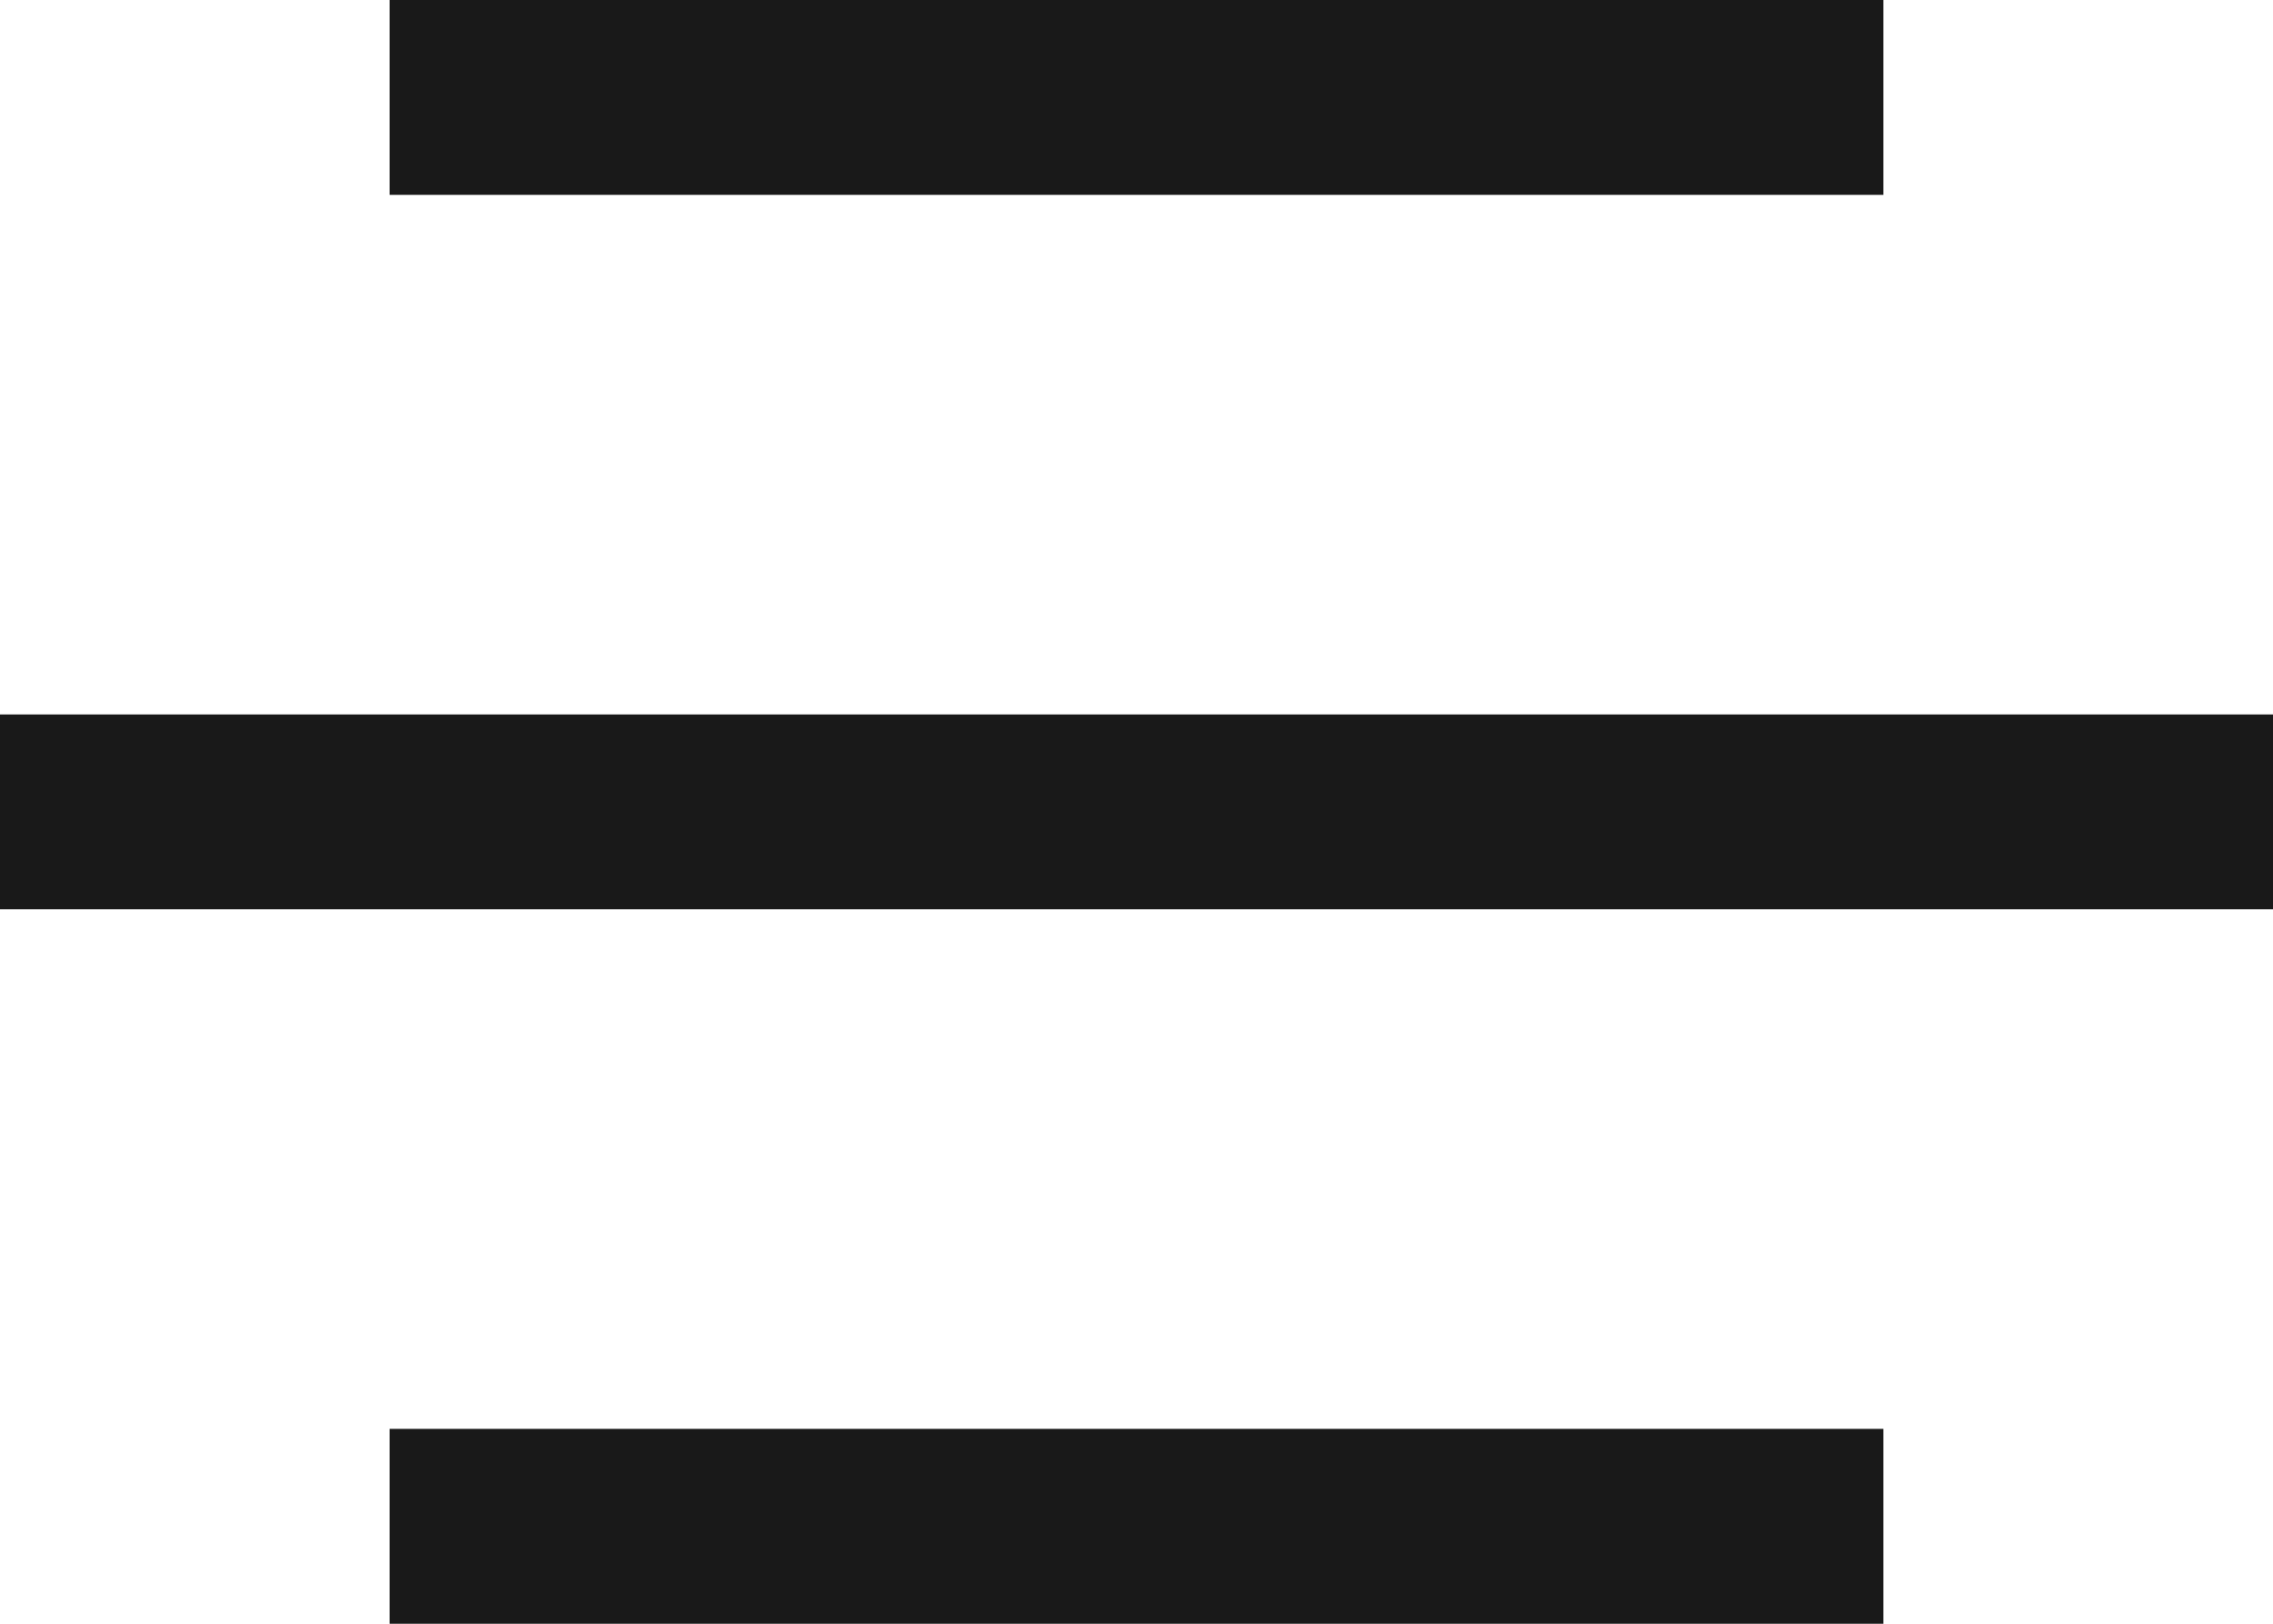
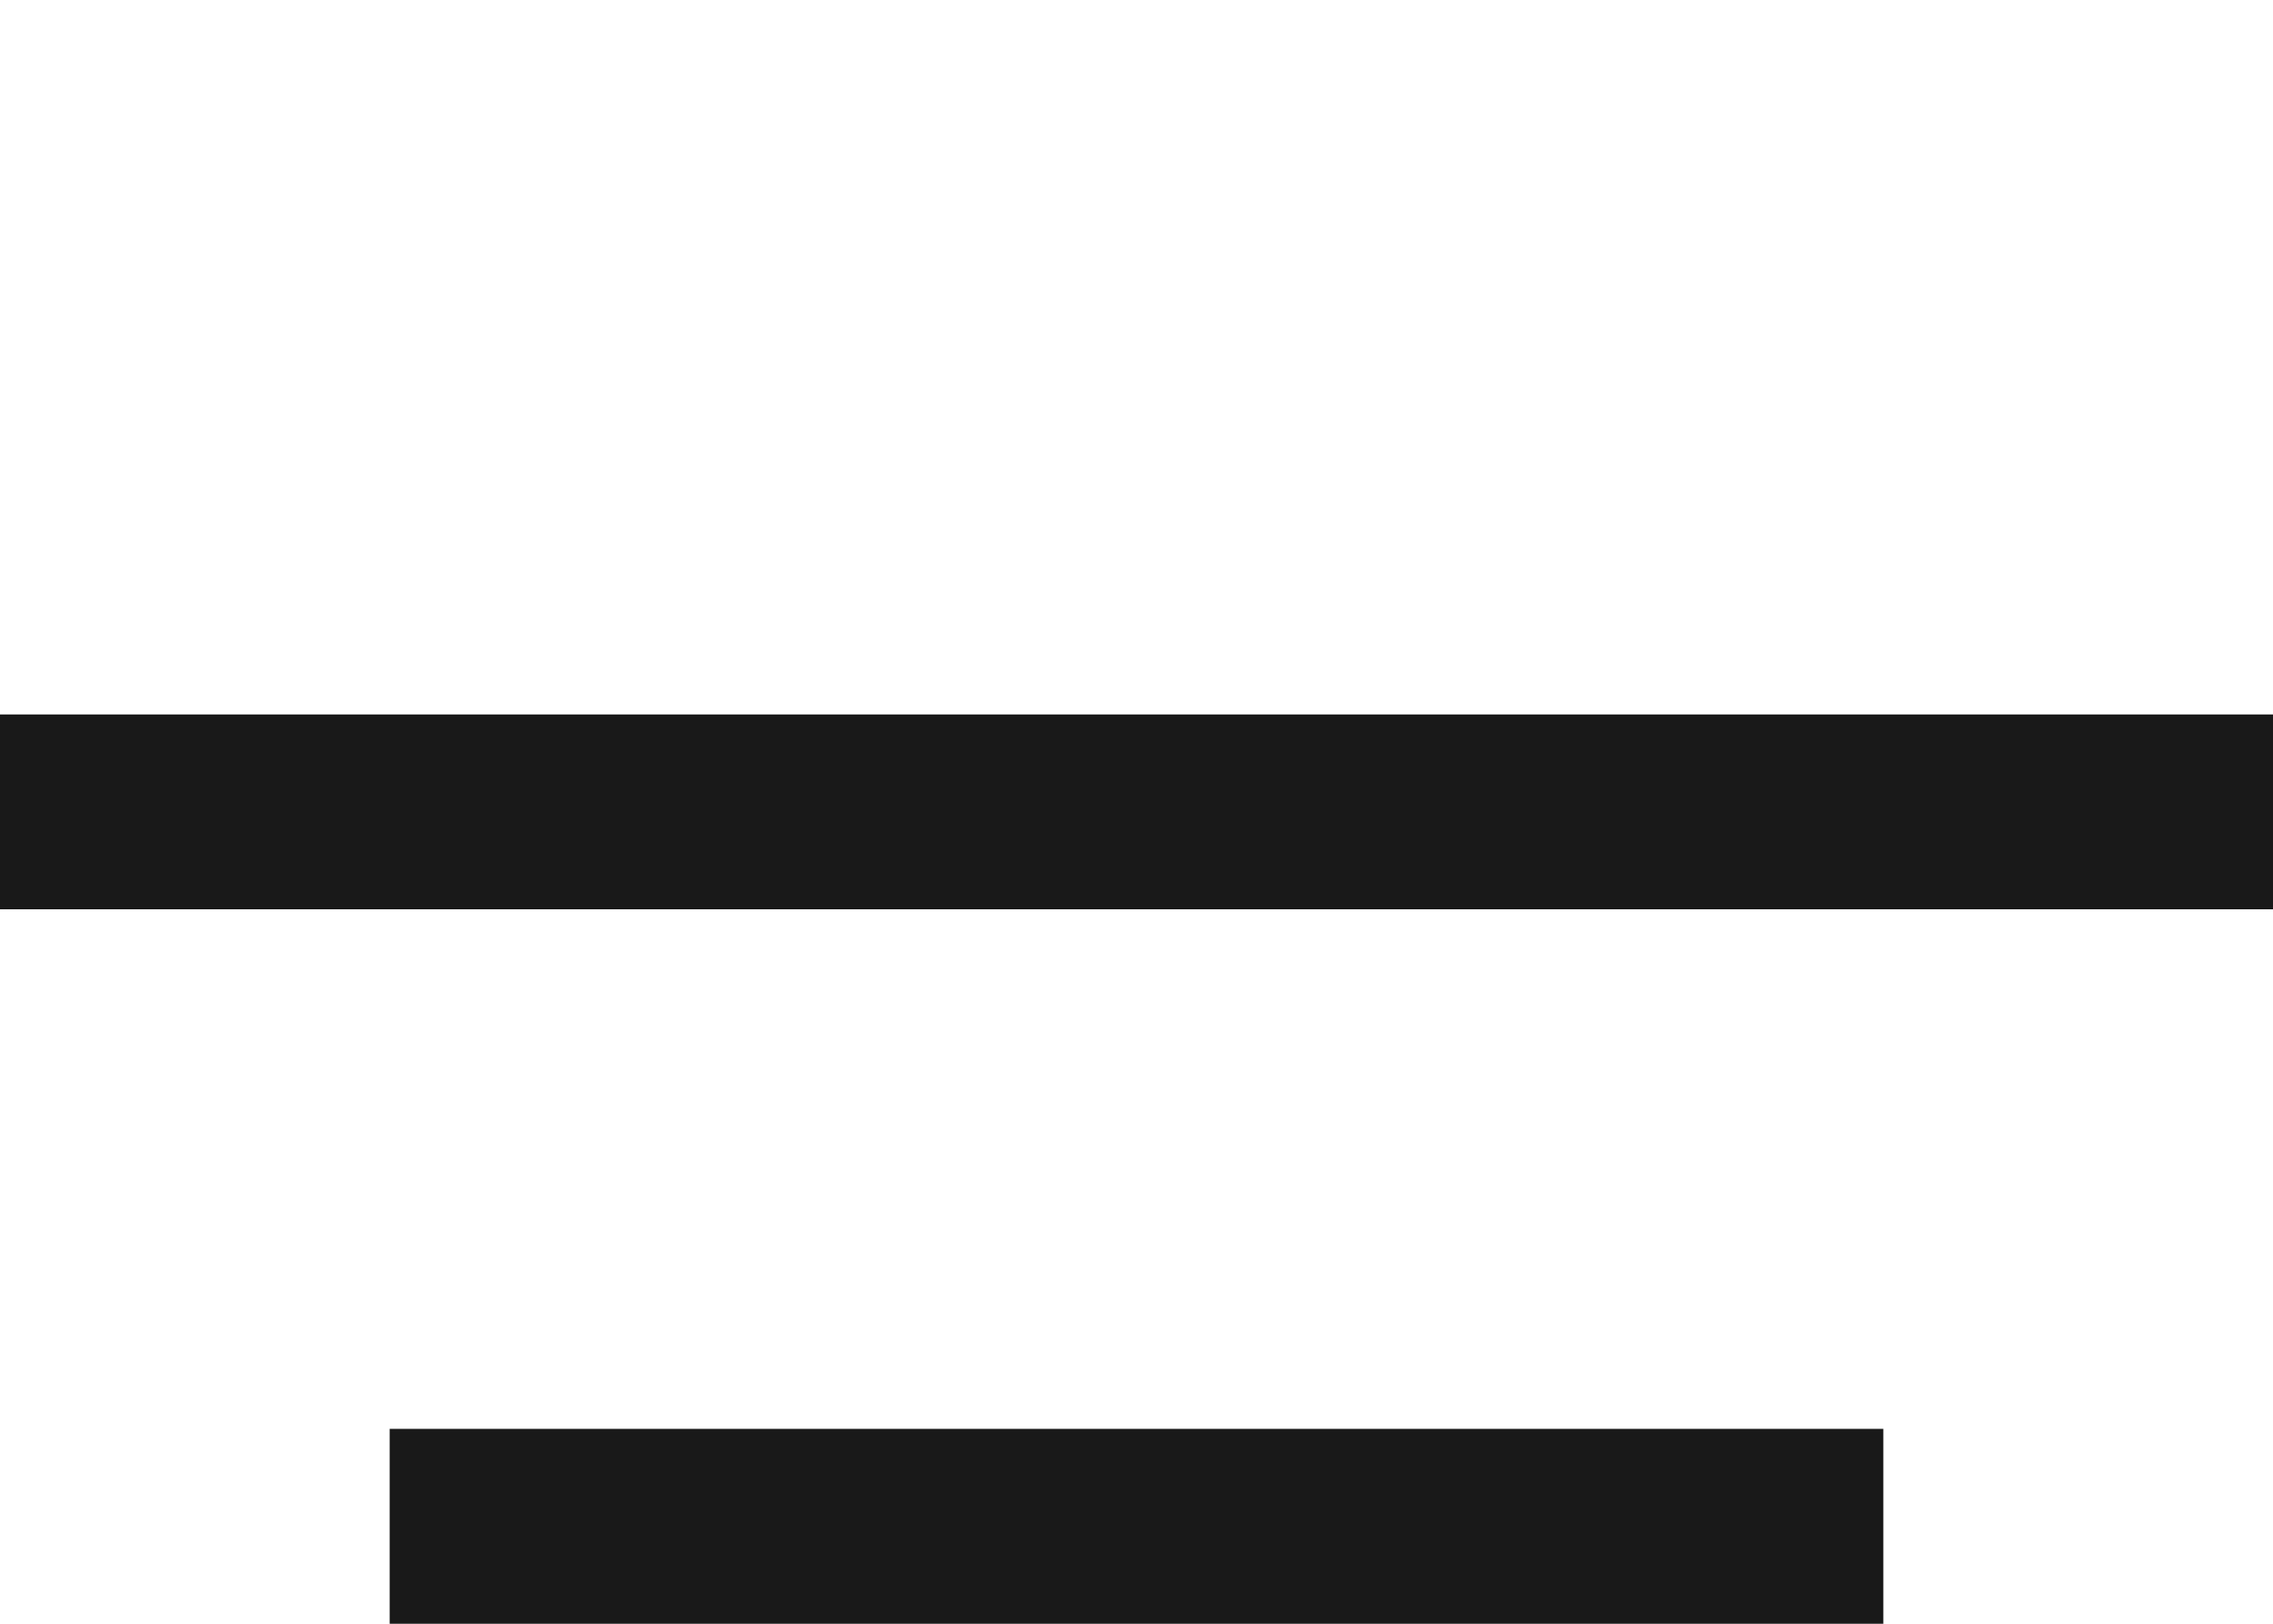
<svg xmlns="http://www.w3.org/2000/svg" width="35" height="25" viewBox="0 0 35 25" fill="none">
-   <rect x="6" width="23" height="3" fill="#191919" />
  <rect y="11" width="35" height="3" fill="#191919" />
  <rect x="6" y="22" width="23" height="3" fill="#191919" />
</svg>